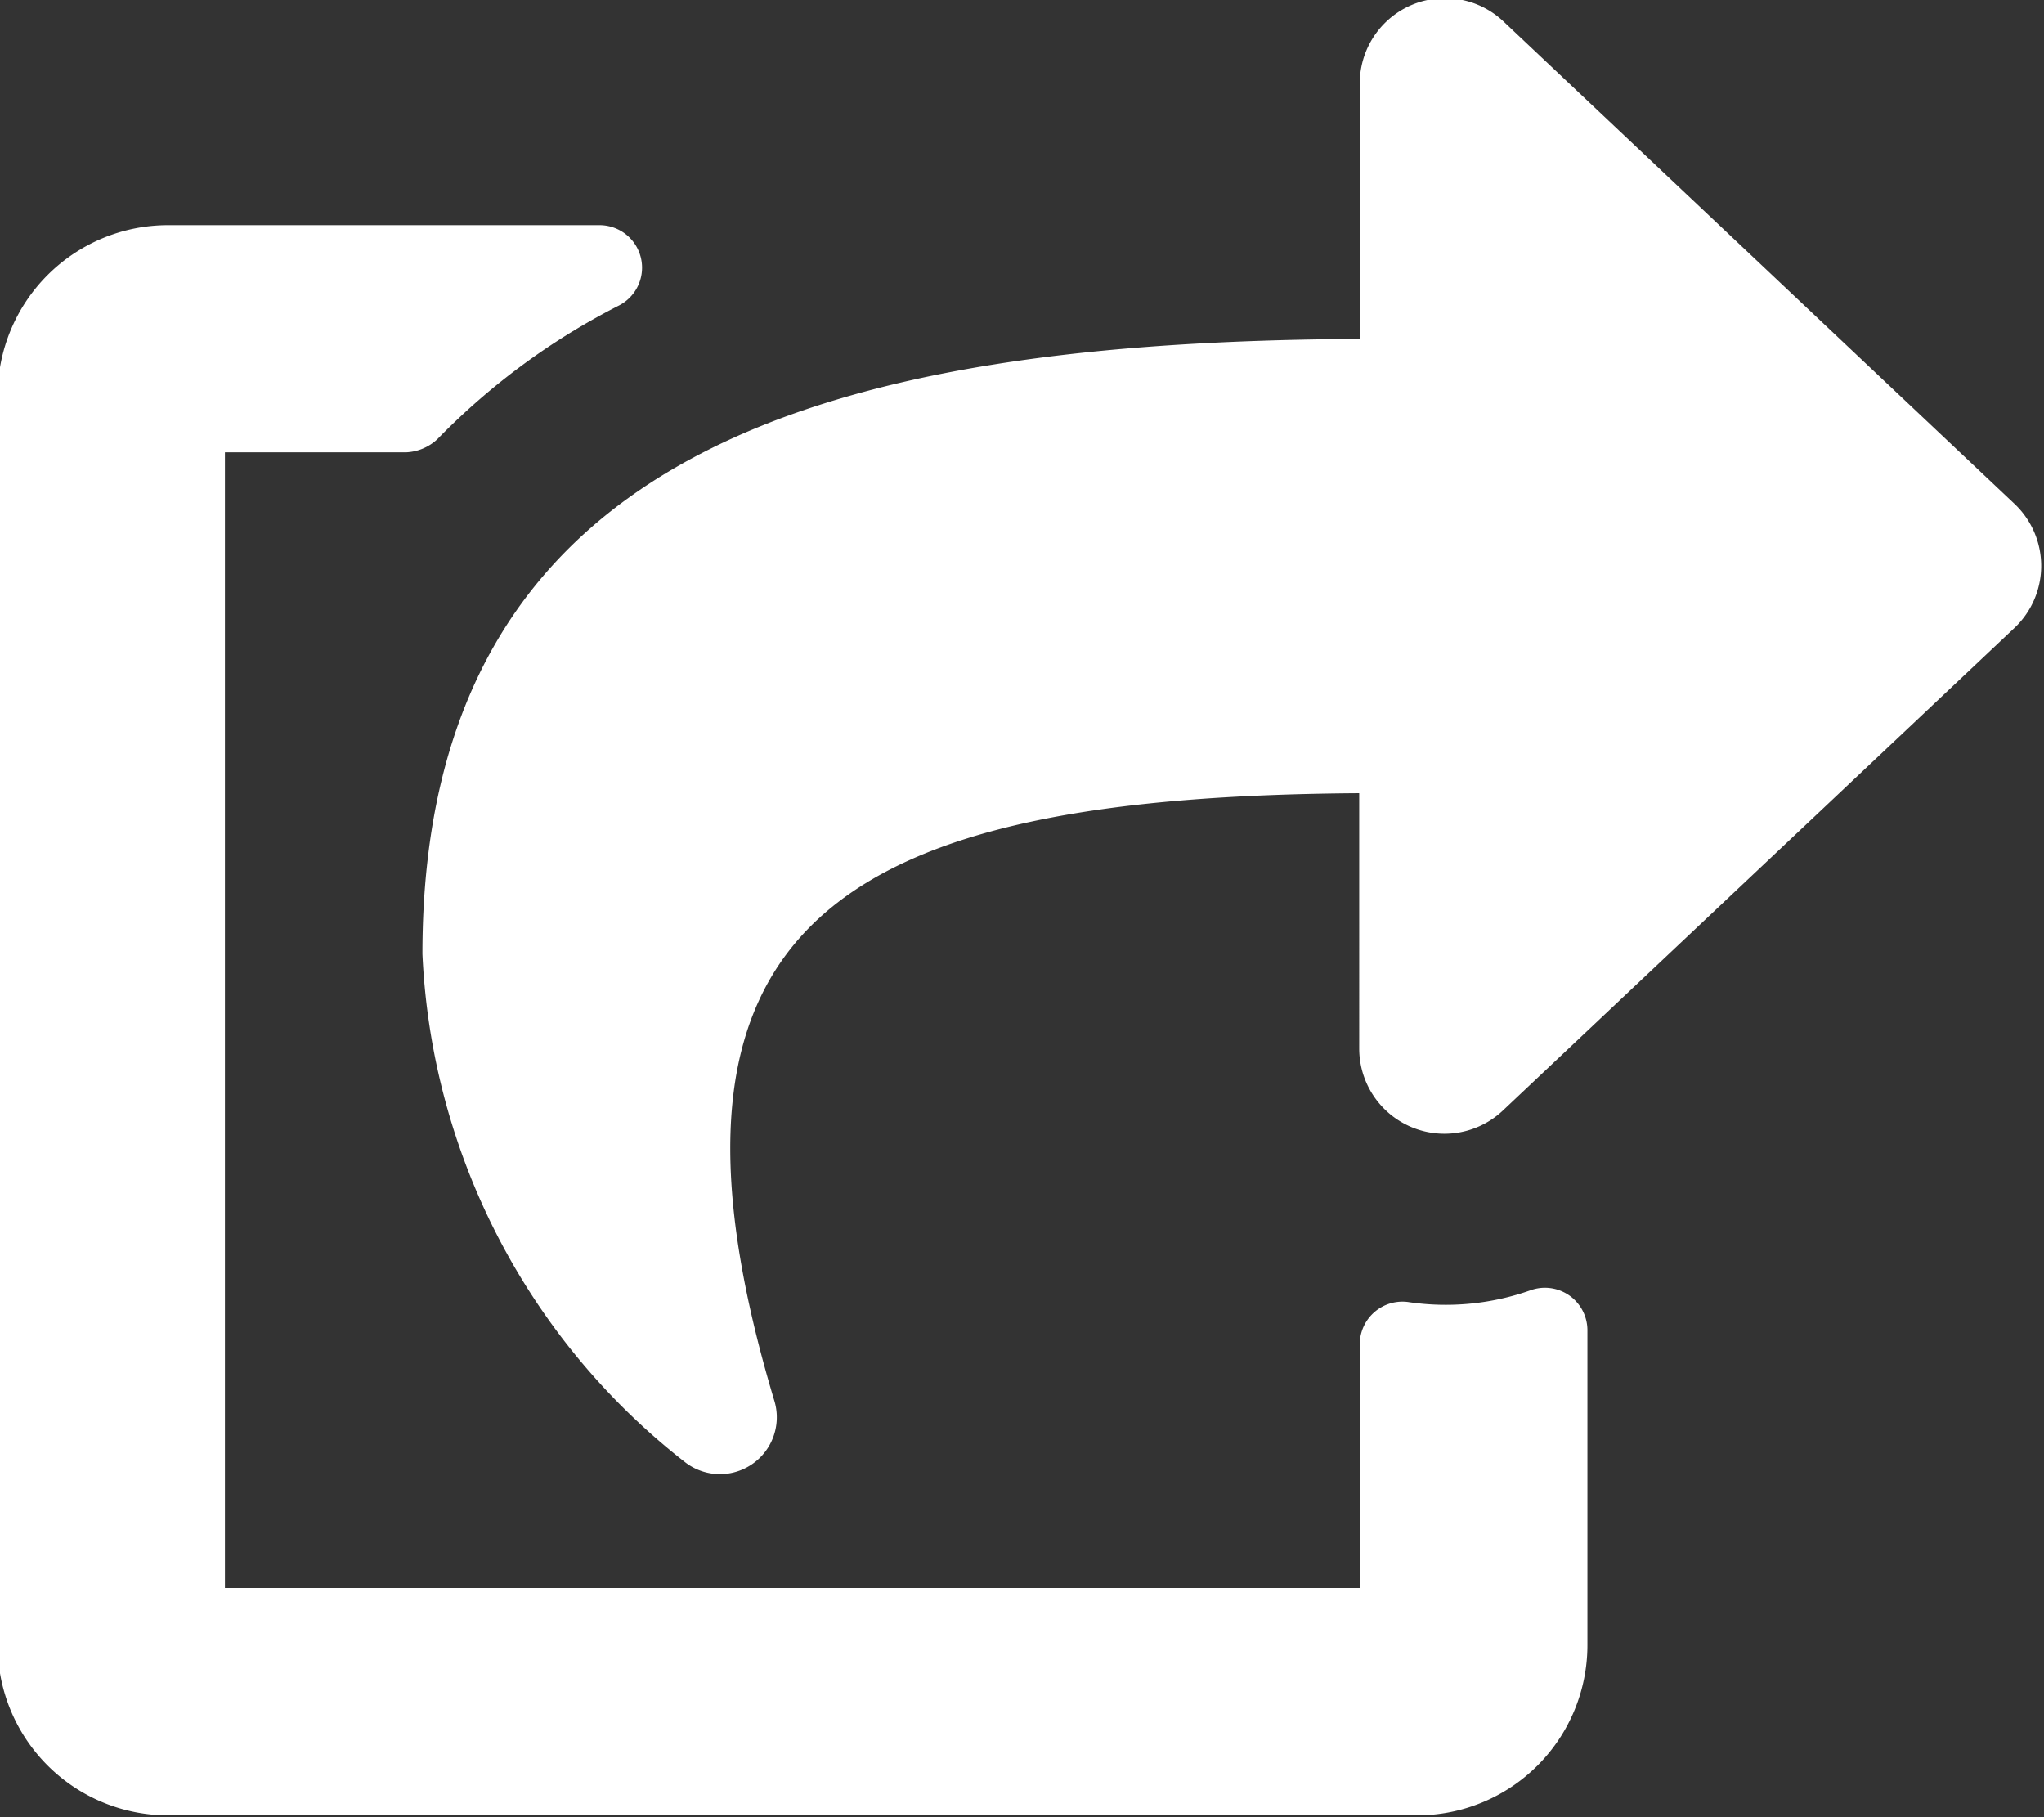
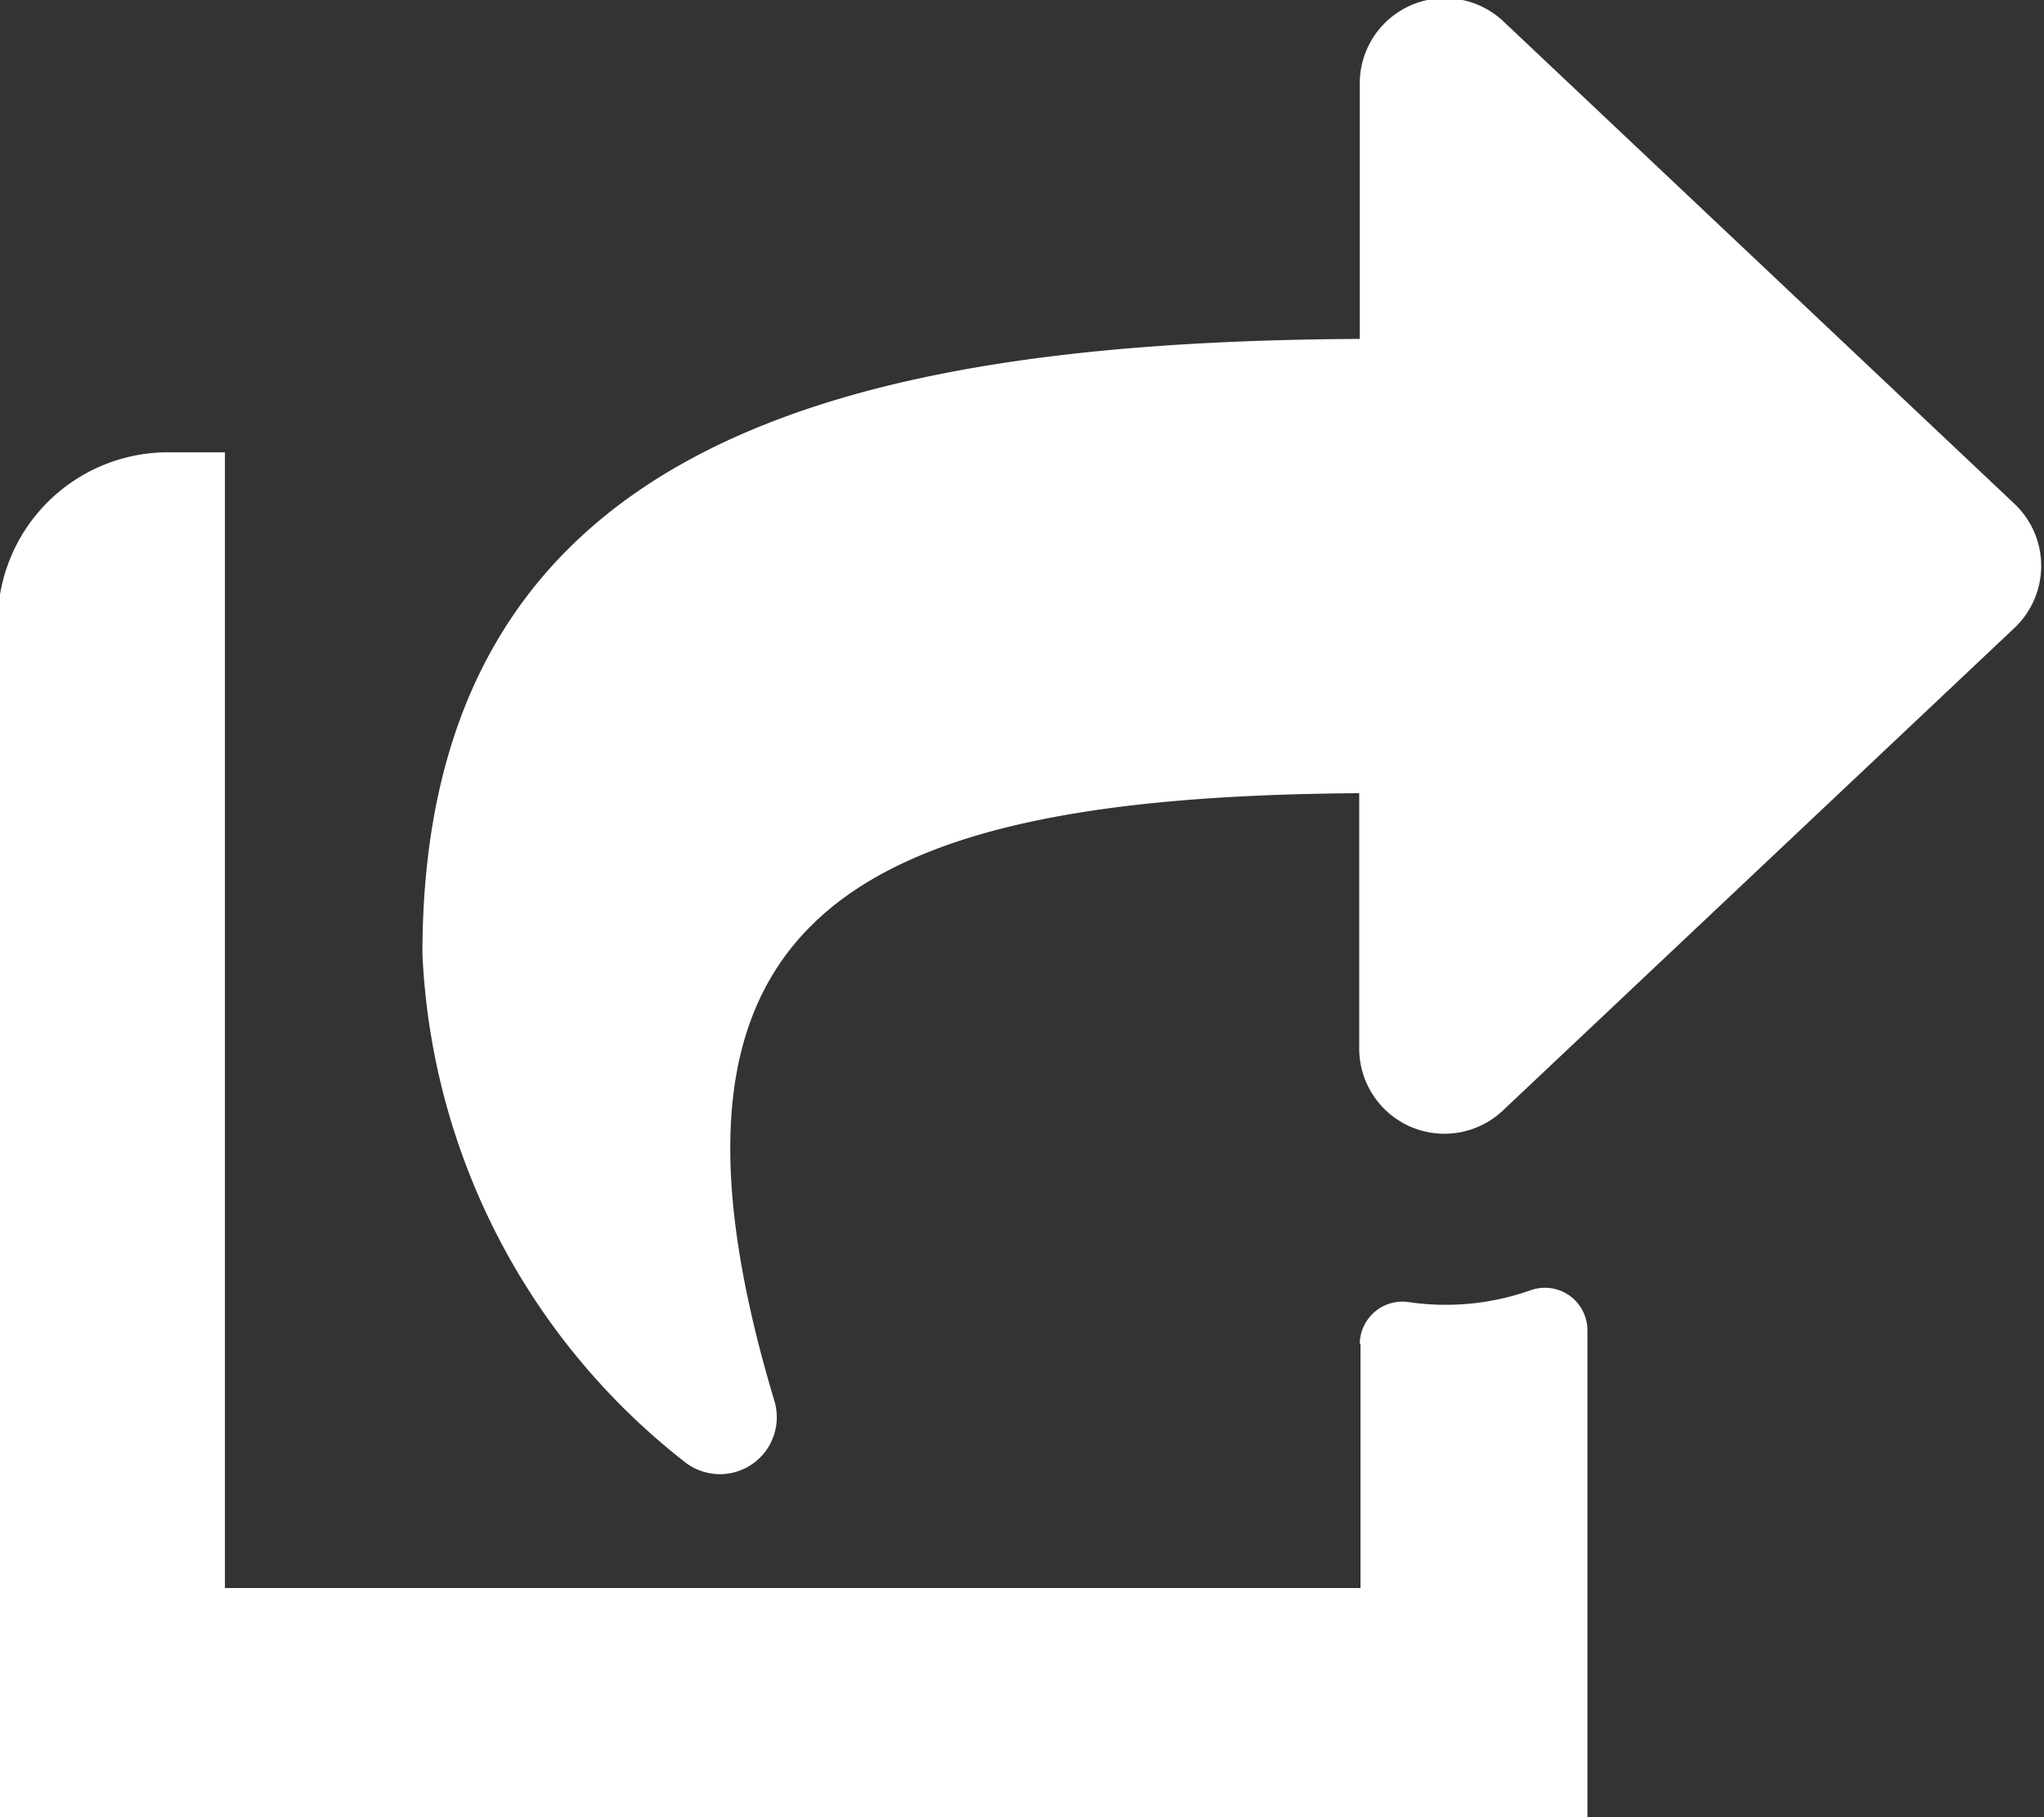
<svg xmlns="http://www.w3.org/2000/svg" width="11.25" height="10" viewBox="0 0 11.25 10">
  <rect x="0" y="0" width="11.25" height="10" fill="#333333" stroke="none" />
  <defs>
    <style>
      .cls-1 {
        fill: #fff;
        fill-rule: evenodd;
      }
    </style>
  </defs>
-   <path id="share-square" class="cls-1" d="M871.463,8.455a0.47,0.47,0,0,0,0-.682L868.65,5.118a0.469,0.469,0,0,0-.791.341V6.865C865,6.881,862.7,7.439,862.7,10.25a3.76,3.76,0,0,0,1.45,2.8,0.313,0.313,0,0,0,.488-0.338c-0.8-2.661.395-3.328,3.218-3.347V10.77a0.469,0.469,0,0,0,.791.341Zm-3.6,3.939v1.345h-6.25V7.489h1a0.268,0.268,0,0,0,.169-0.072,3.8,3.8,0,0,1,1-.736,0.234,0.234,0,0,0-.108-0.442H861.3a0.938,0.938,0,0,0-.938.938v6.875a0.938,0.938,0,0,0,.938.938h6.875a0.937,0.937,0,0,0,.937-0.937V12.318A0.234,0.234,0,0,0,868.8,12.1a1.4,1.4,0,0,1-.668.066A0.235,0.235,0,0,0,867.859,12.394Z" transform="translate(-860.375 -5)" />
+   <path id="share-square" class="cls-1" d="M871.463,8.455a0.47,0.47,0,0,0,0-.682L868.65,5.118a0.469,0.469,0,0,0-.791.341V6.865C865,6.881,862.7,7.439,862.7,10.25a3.76,3.76,0,0,0,1.45,2.8,0.313,0.313,0,0,0,.488-0.338c-0.8-2.661.395-3.328,3.218-3.347V10.77a0.469,0.469,0,0,0,.791.341Zm-3.6,3.939v1.345h-6.25V7.489h1H861.3a0.938,0.938,0,0,0-.938.938v6.875a0.938,0.938,0,0,0,.938.938h6.875a0.937,0.937,0,0,0,.937-0.937V12.318A0.234,0.234,0,0,0,868.8,12.1a1.4,1.4,0,0,1-.668.066A0.235,0.235,0,0,0,867.859,12.394Z" transform="translate(-860.375 -5)" />
</svg>